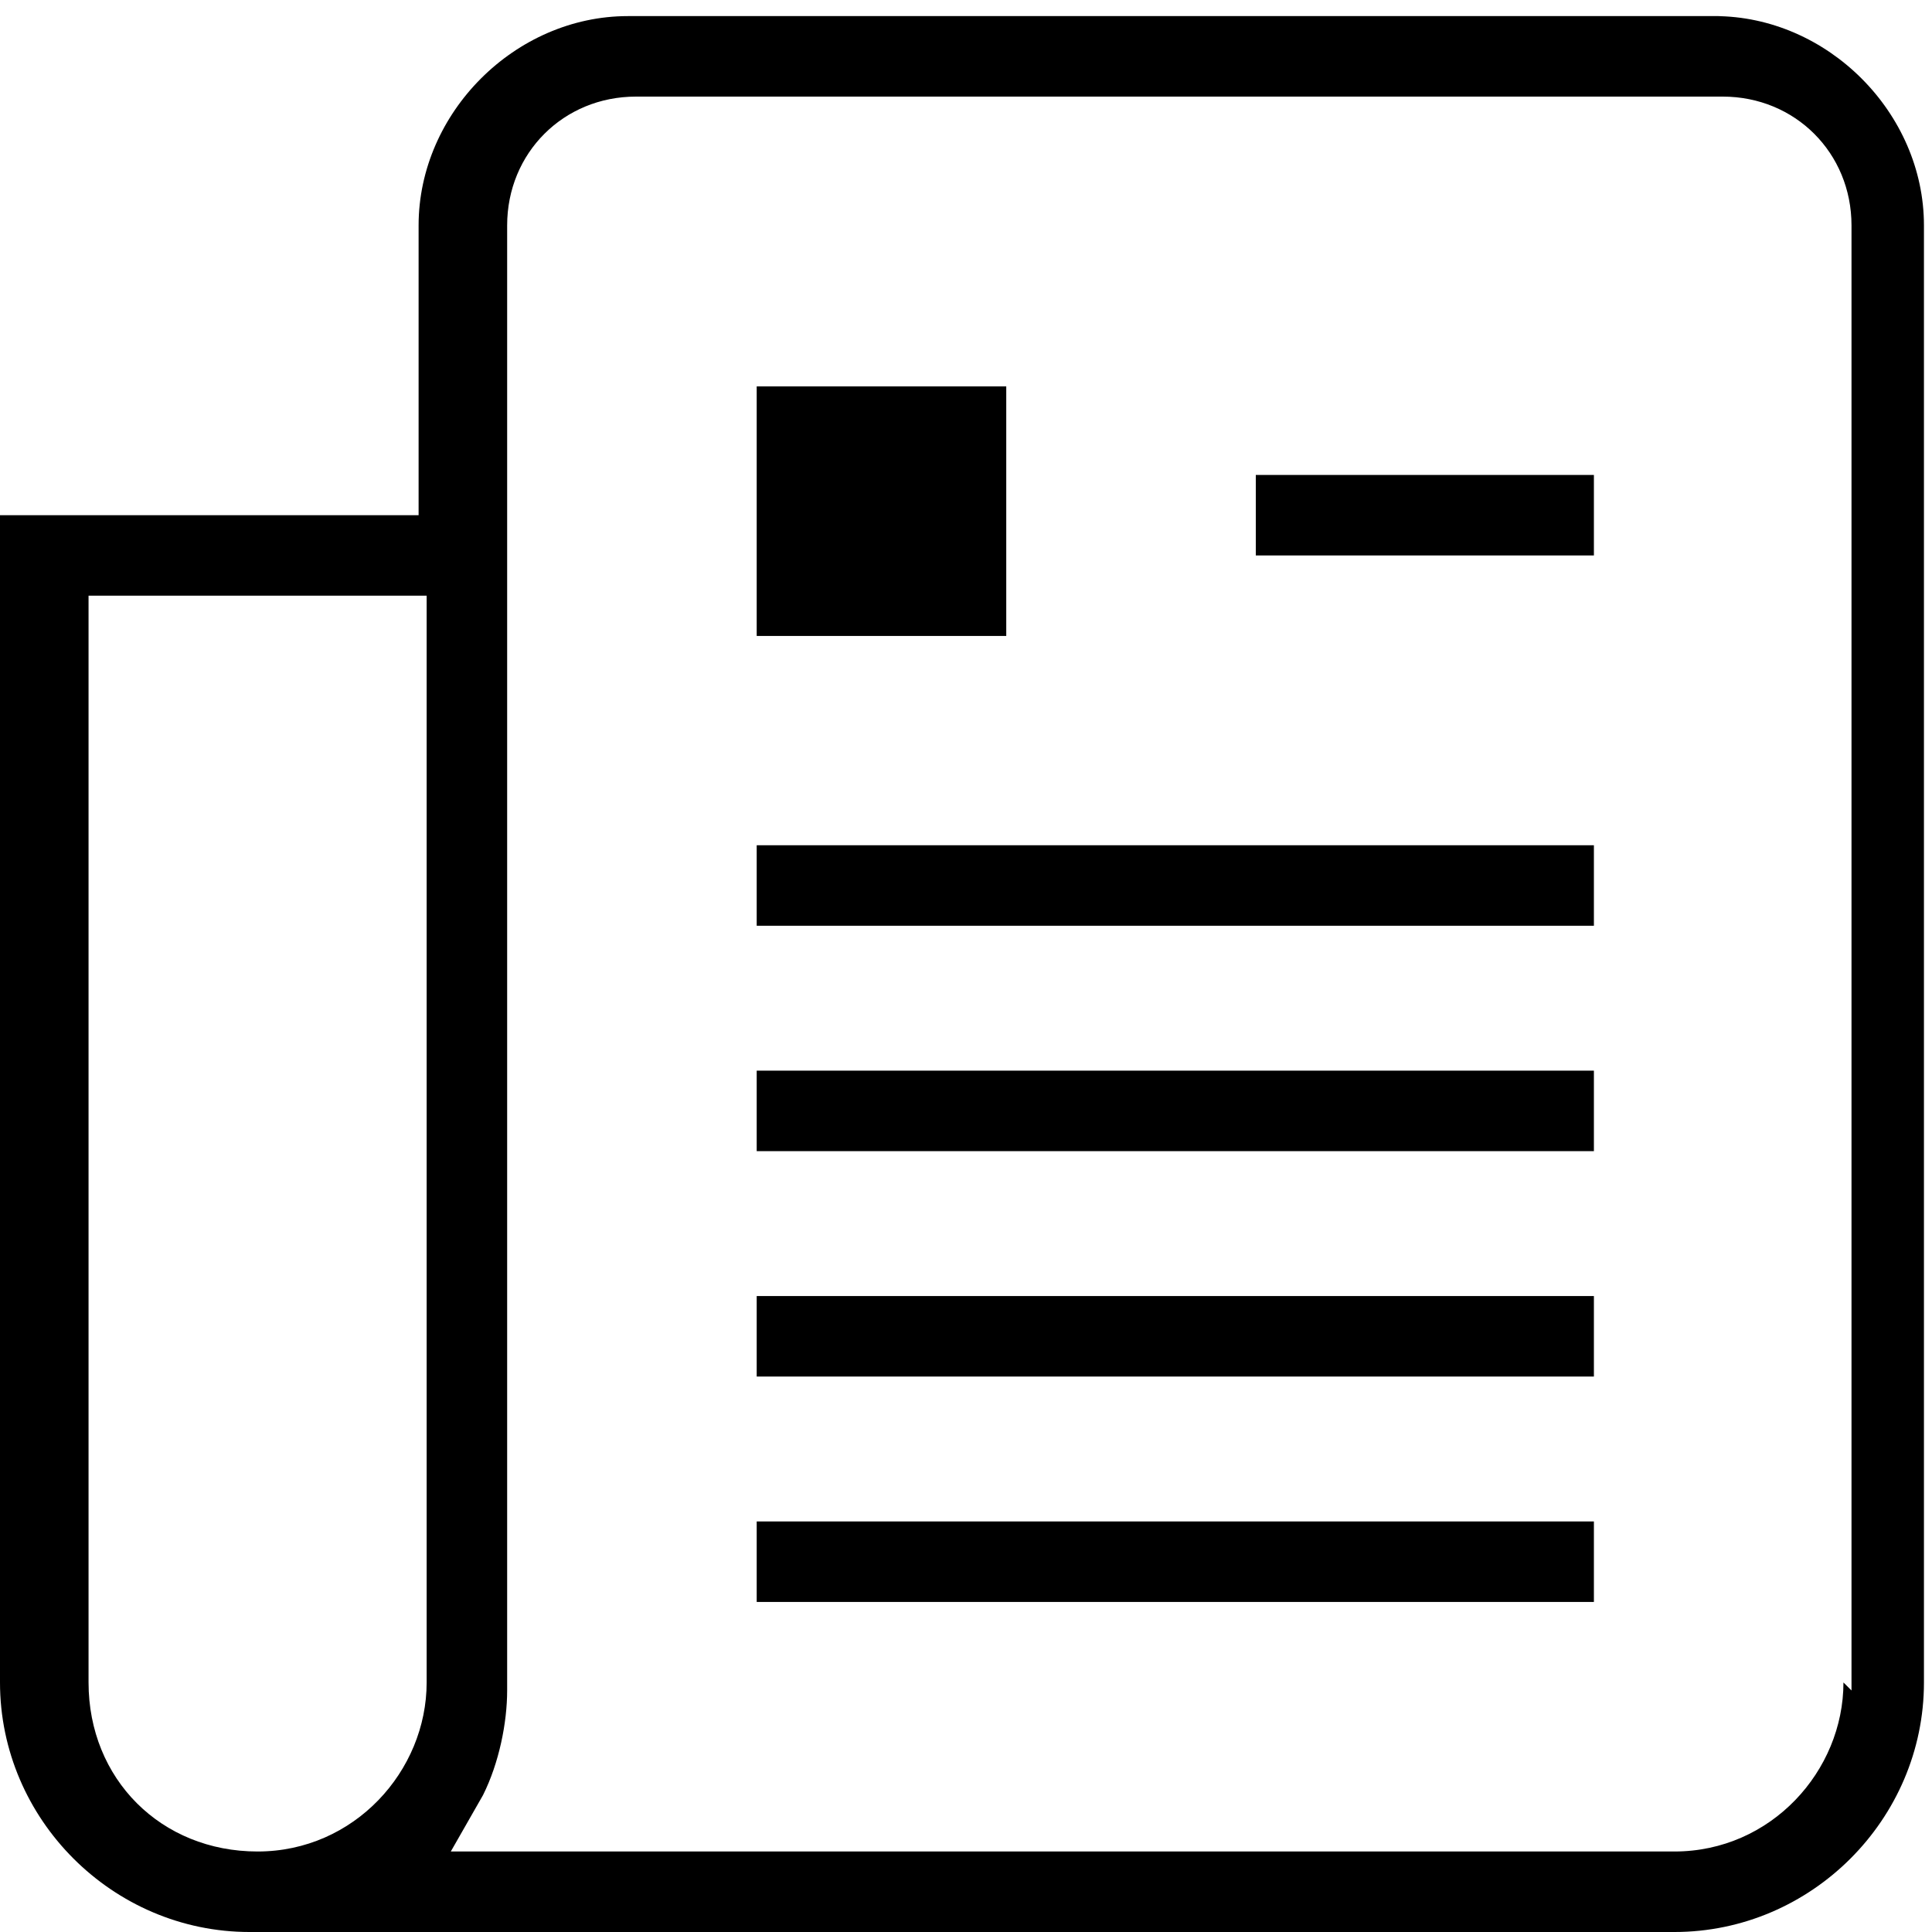
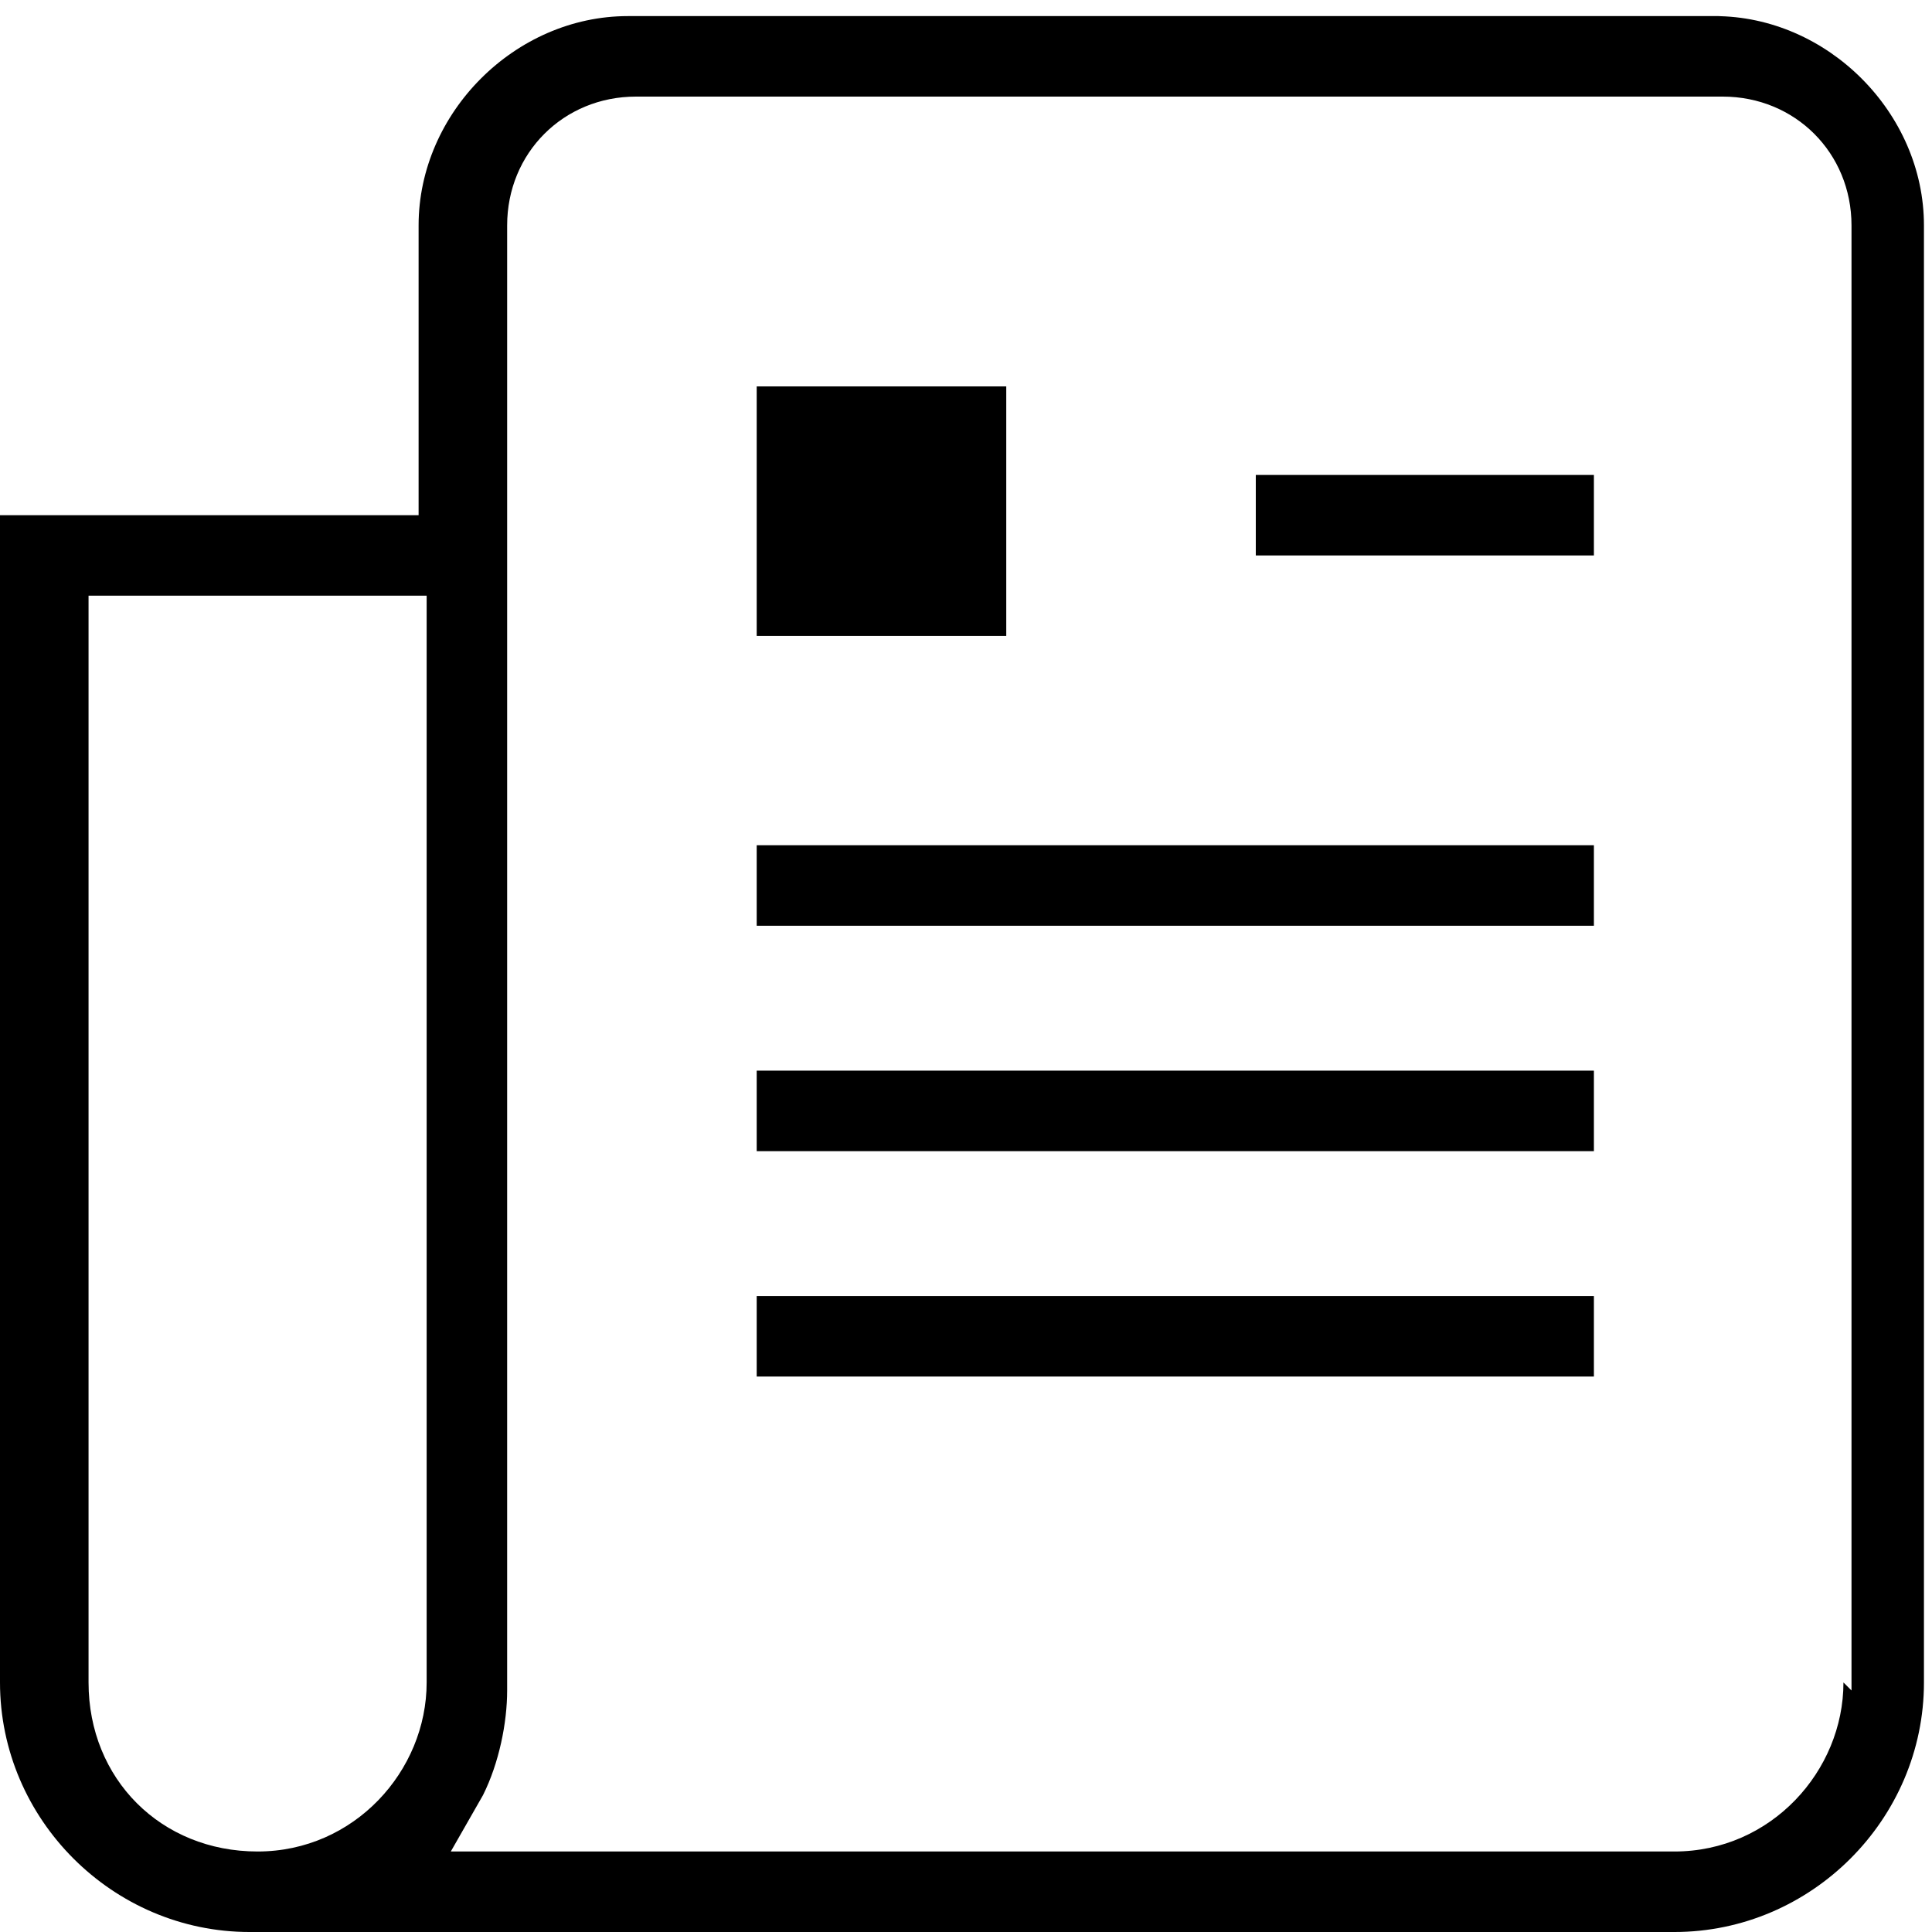
<svg xmlns="http://www.w3.org/2000/svg" id="Layer_1" data-name="Layer 1" version="1.1" viewBox="0 0 24 24">
  <defs>
    <style>
      .cls-1 {
        fill: #000;
        stroke-width: 0px;
      }
    </style>
  </defs>
  <rect class="cls-1" x="9.4" y="10.5" width="10.4" height="1" />
  <path class="cls-1" d="M21.4.2H7.8c-1.4,0-2.6,1.2-2.6,2.6v3.6H0v14.5c0,1.7,1.4,3.1,3.1,3.1h17.7c1.7,0,3.1-1.4,3.1-3.1V2.8c0-1.4-1.2-2.6-2.6-2.6ZM5.3,20.9c0,1.1-.9,2.1-2.1,2.1s-2.1-.9-2.1-2.1V7.4h4.2v13.5ZM22.9,20.9c0,1.1-.9,2.1-2.1,2.1H5.6l.4-.7c.2-.4.3-.9.3-1.3V2.8c0-.9.7-1.6,1.6-1.6h13.5c.9,0,1.6.7,1.6,1.6v18.2Z" />
-   <rect class="cls-1" x="9.4" y="18.9" width="10.4" height="1" />
  <rect class="cls-1" x="9.4" y="16.1" width="10.4" height="1" />
  <rect class="cls-1" x="15.6" y="5.9" width="4.2" height="1" />
  <rect class="cls-1" x="9.4" y="4.8" width="3.1" height="3.1" />
  <rect class="cls-1" x="9.4" y="13.3" width="10.4" height="1" />
</svg>